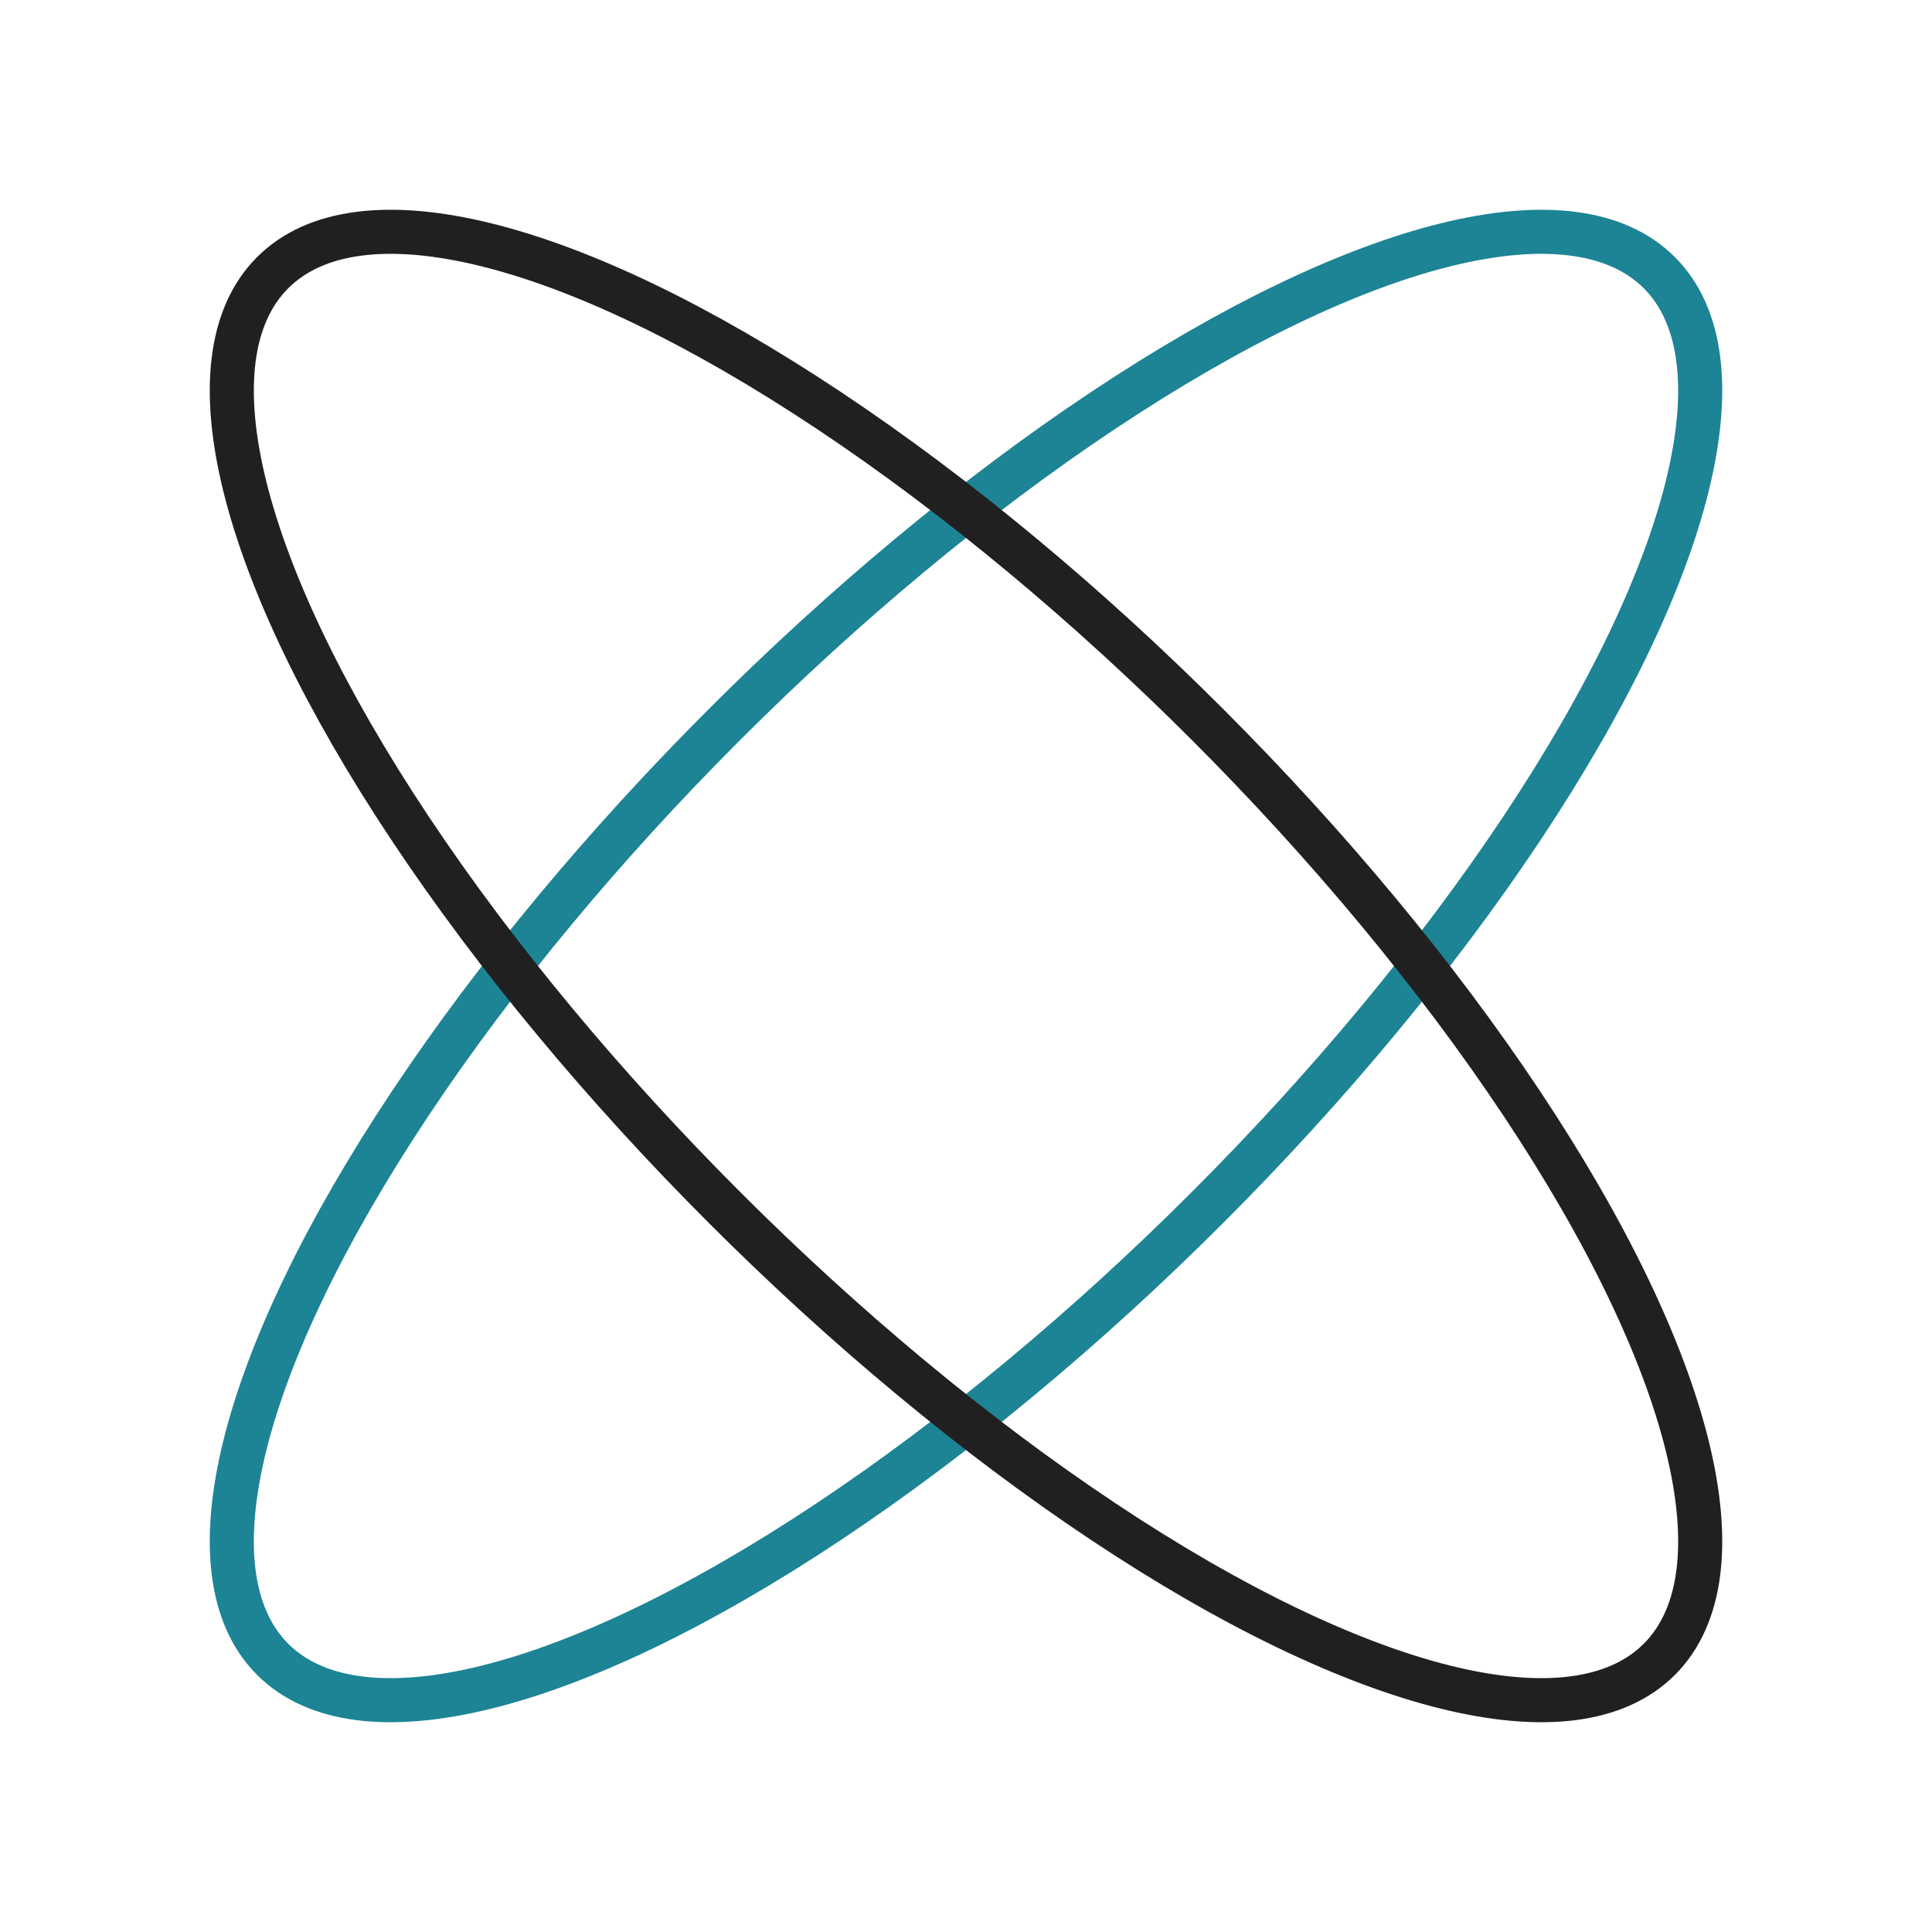
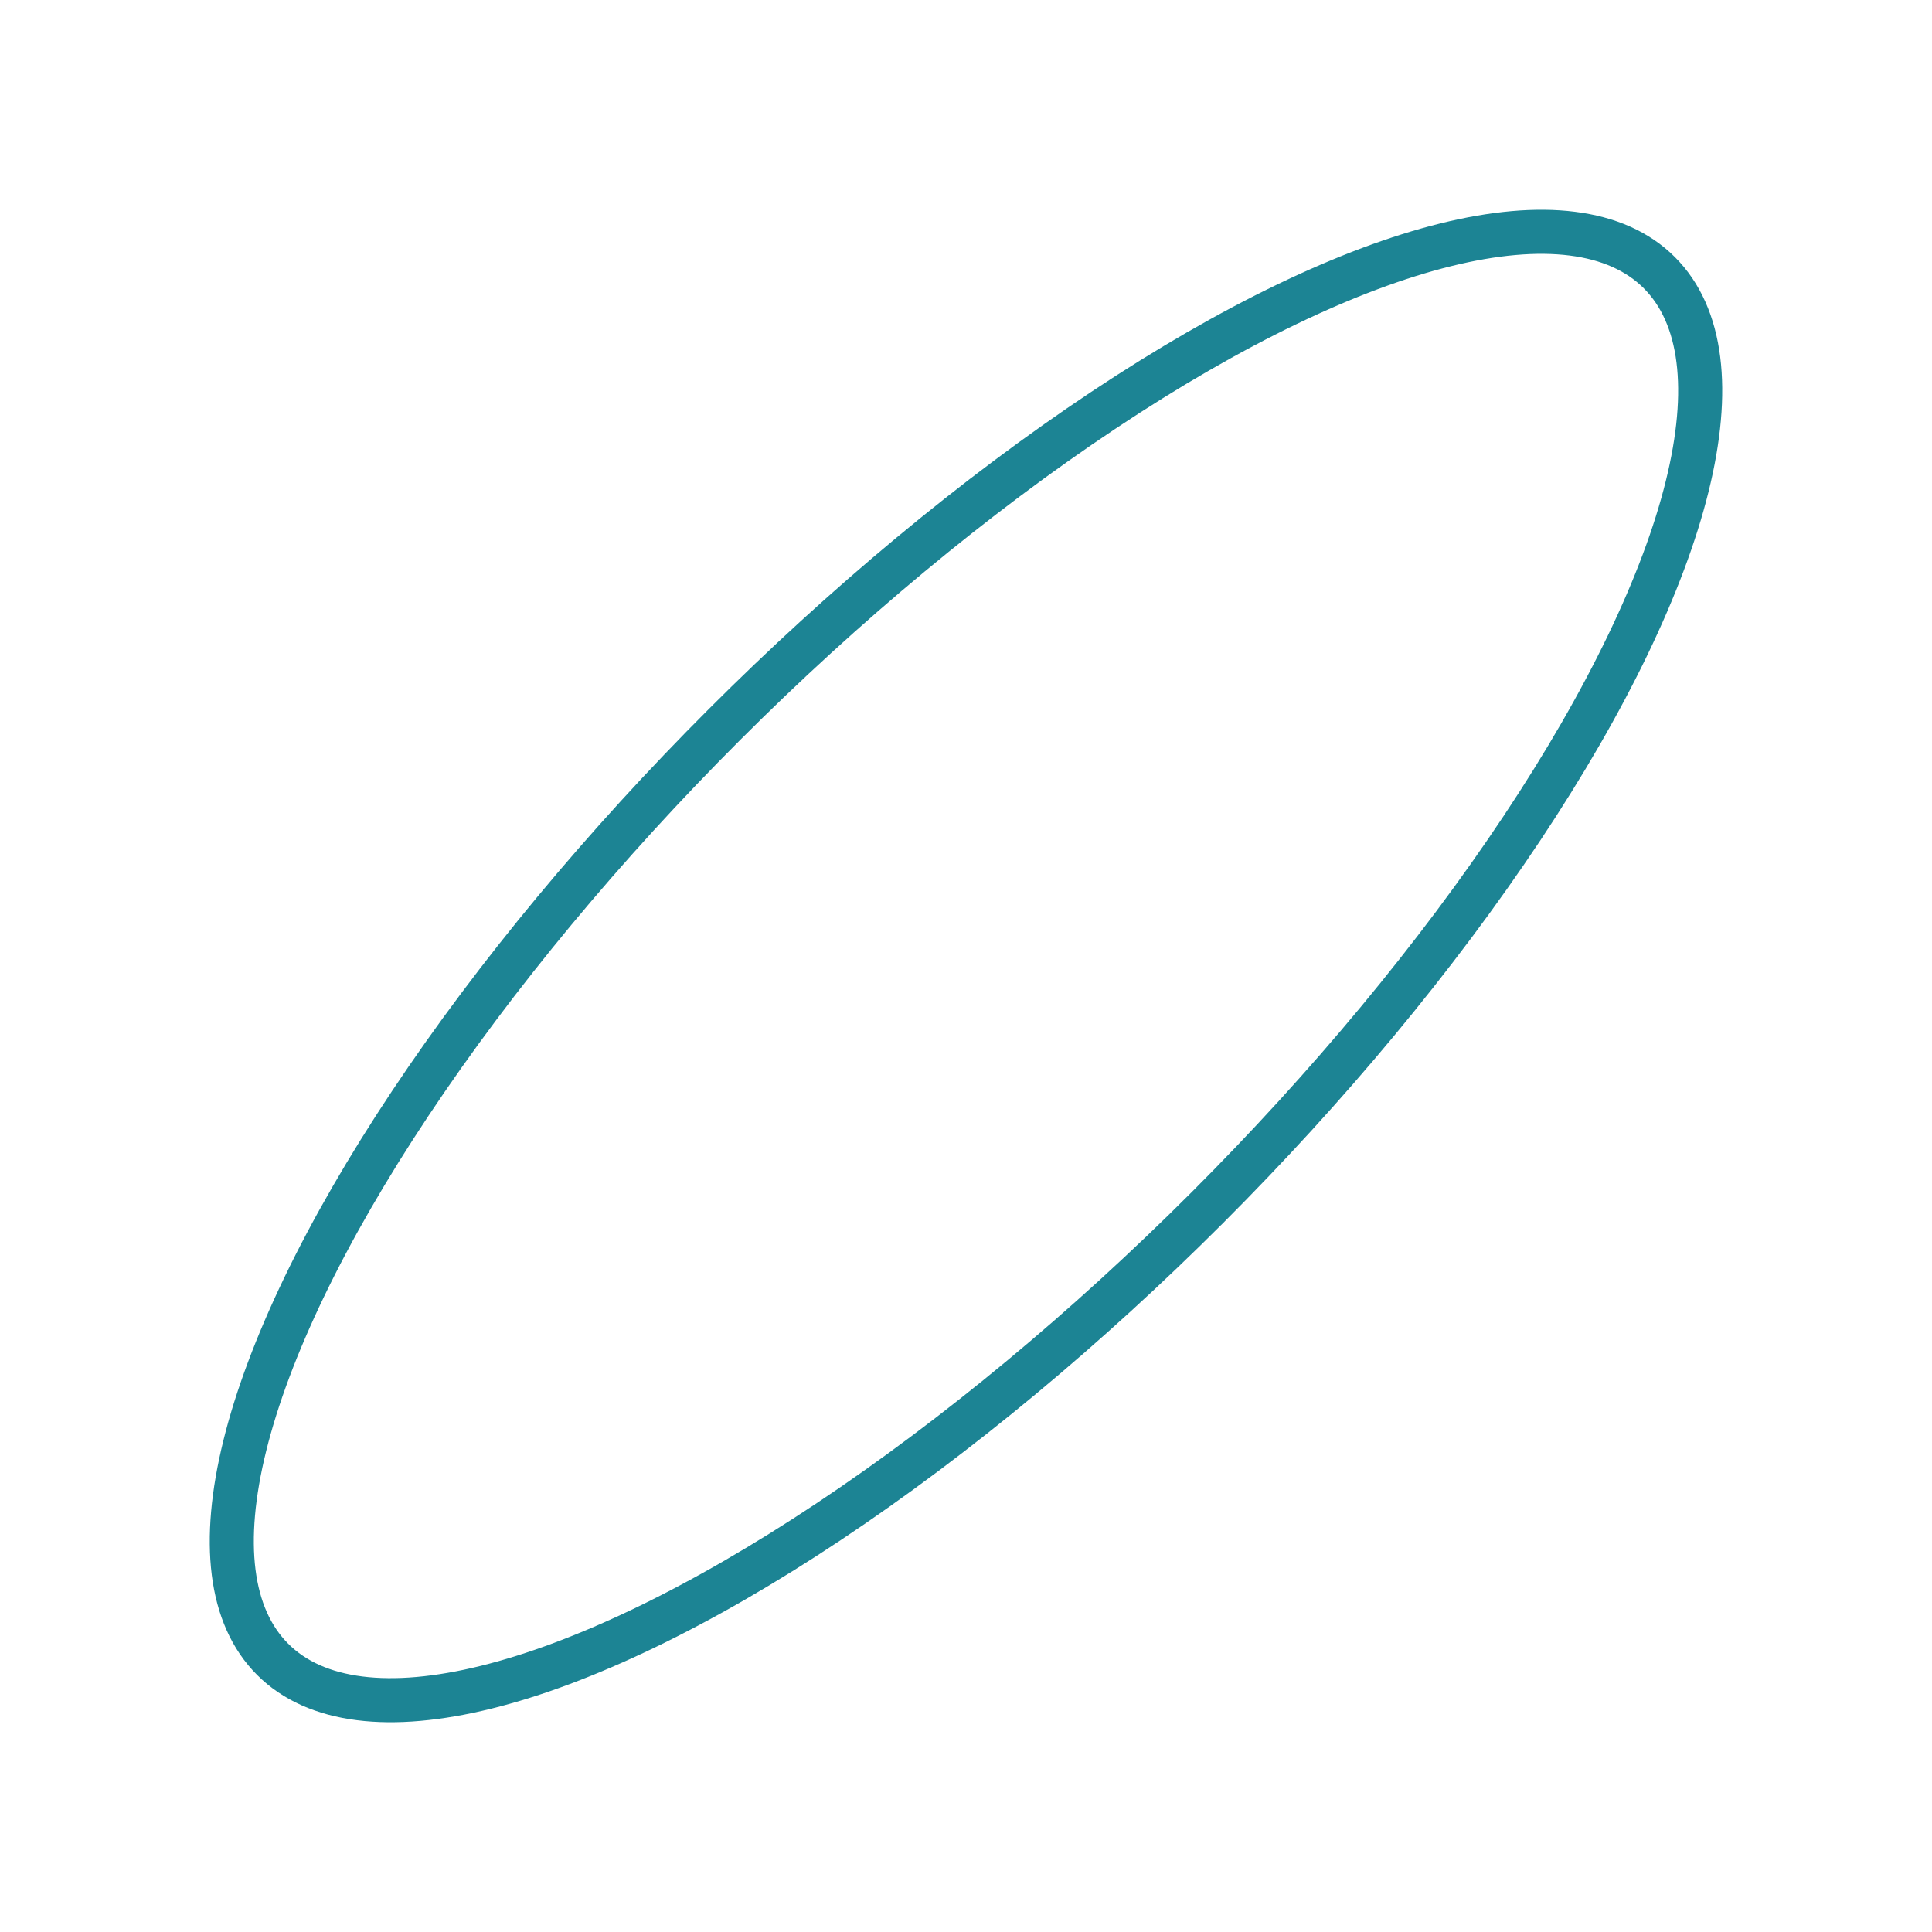
<svg xmlns="http://www.w3.org/2000/svg" width="87.682" height="87.681" viewBox="0 0 87.682 87.681">
  <g id="Сгруппировать_748" data-name="Сгруппировать 748" transform="translate(-930 -1322.159)">
    <g id="Эллипс_41" data-name="Эллипс 41" transform="translate(930 1386.506) rotate(-45)" fill="none" stroke="#1c8494" stroke-width="2">
      <ellipse cx="45.5" cy="16.5" rx="45.5" ry="16.5" stroke="none" />
      <ellipse cx="45.5" cy="16.5" rx="44.5" ry="15.5" fill="none" />
    </g>
    <g id="Эллипс_69" data-name="Эллипс 69" transform="translate(953.335 1322.159) rotate(45)" fill="none" stroke="#202020" stroke-width="2">
      <ellipse cx="45.5" cy="16.5" rx="45.5" ry="16.5" stroke="none" />
-       <ellipse cx="45.5" cy="16.5" rx="44.5" ry="15.5" fill="none" />
    </g>
  </g>
</svg>